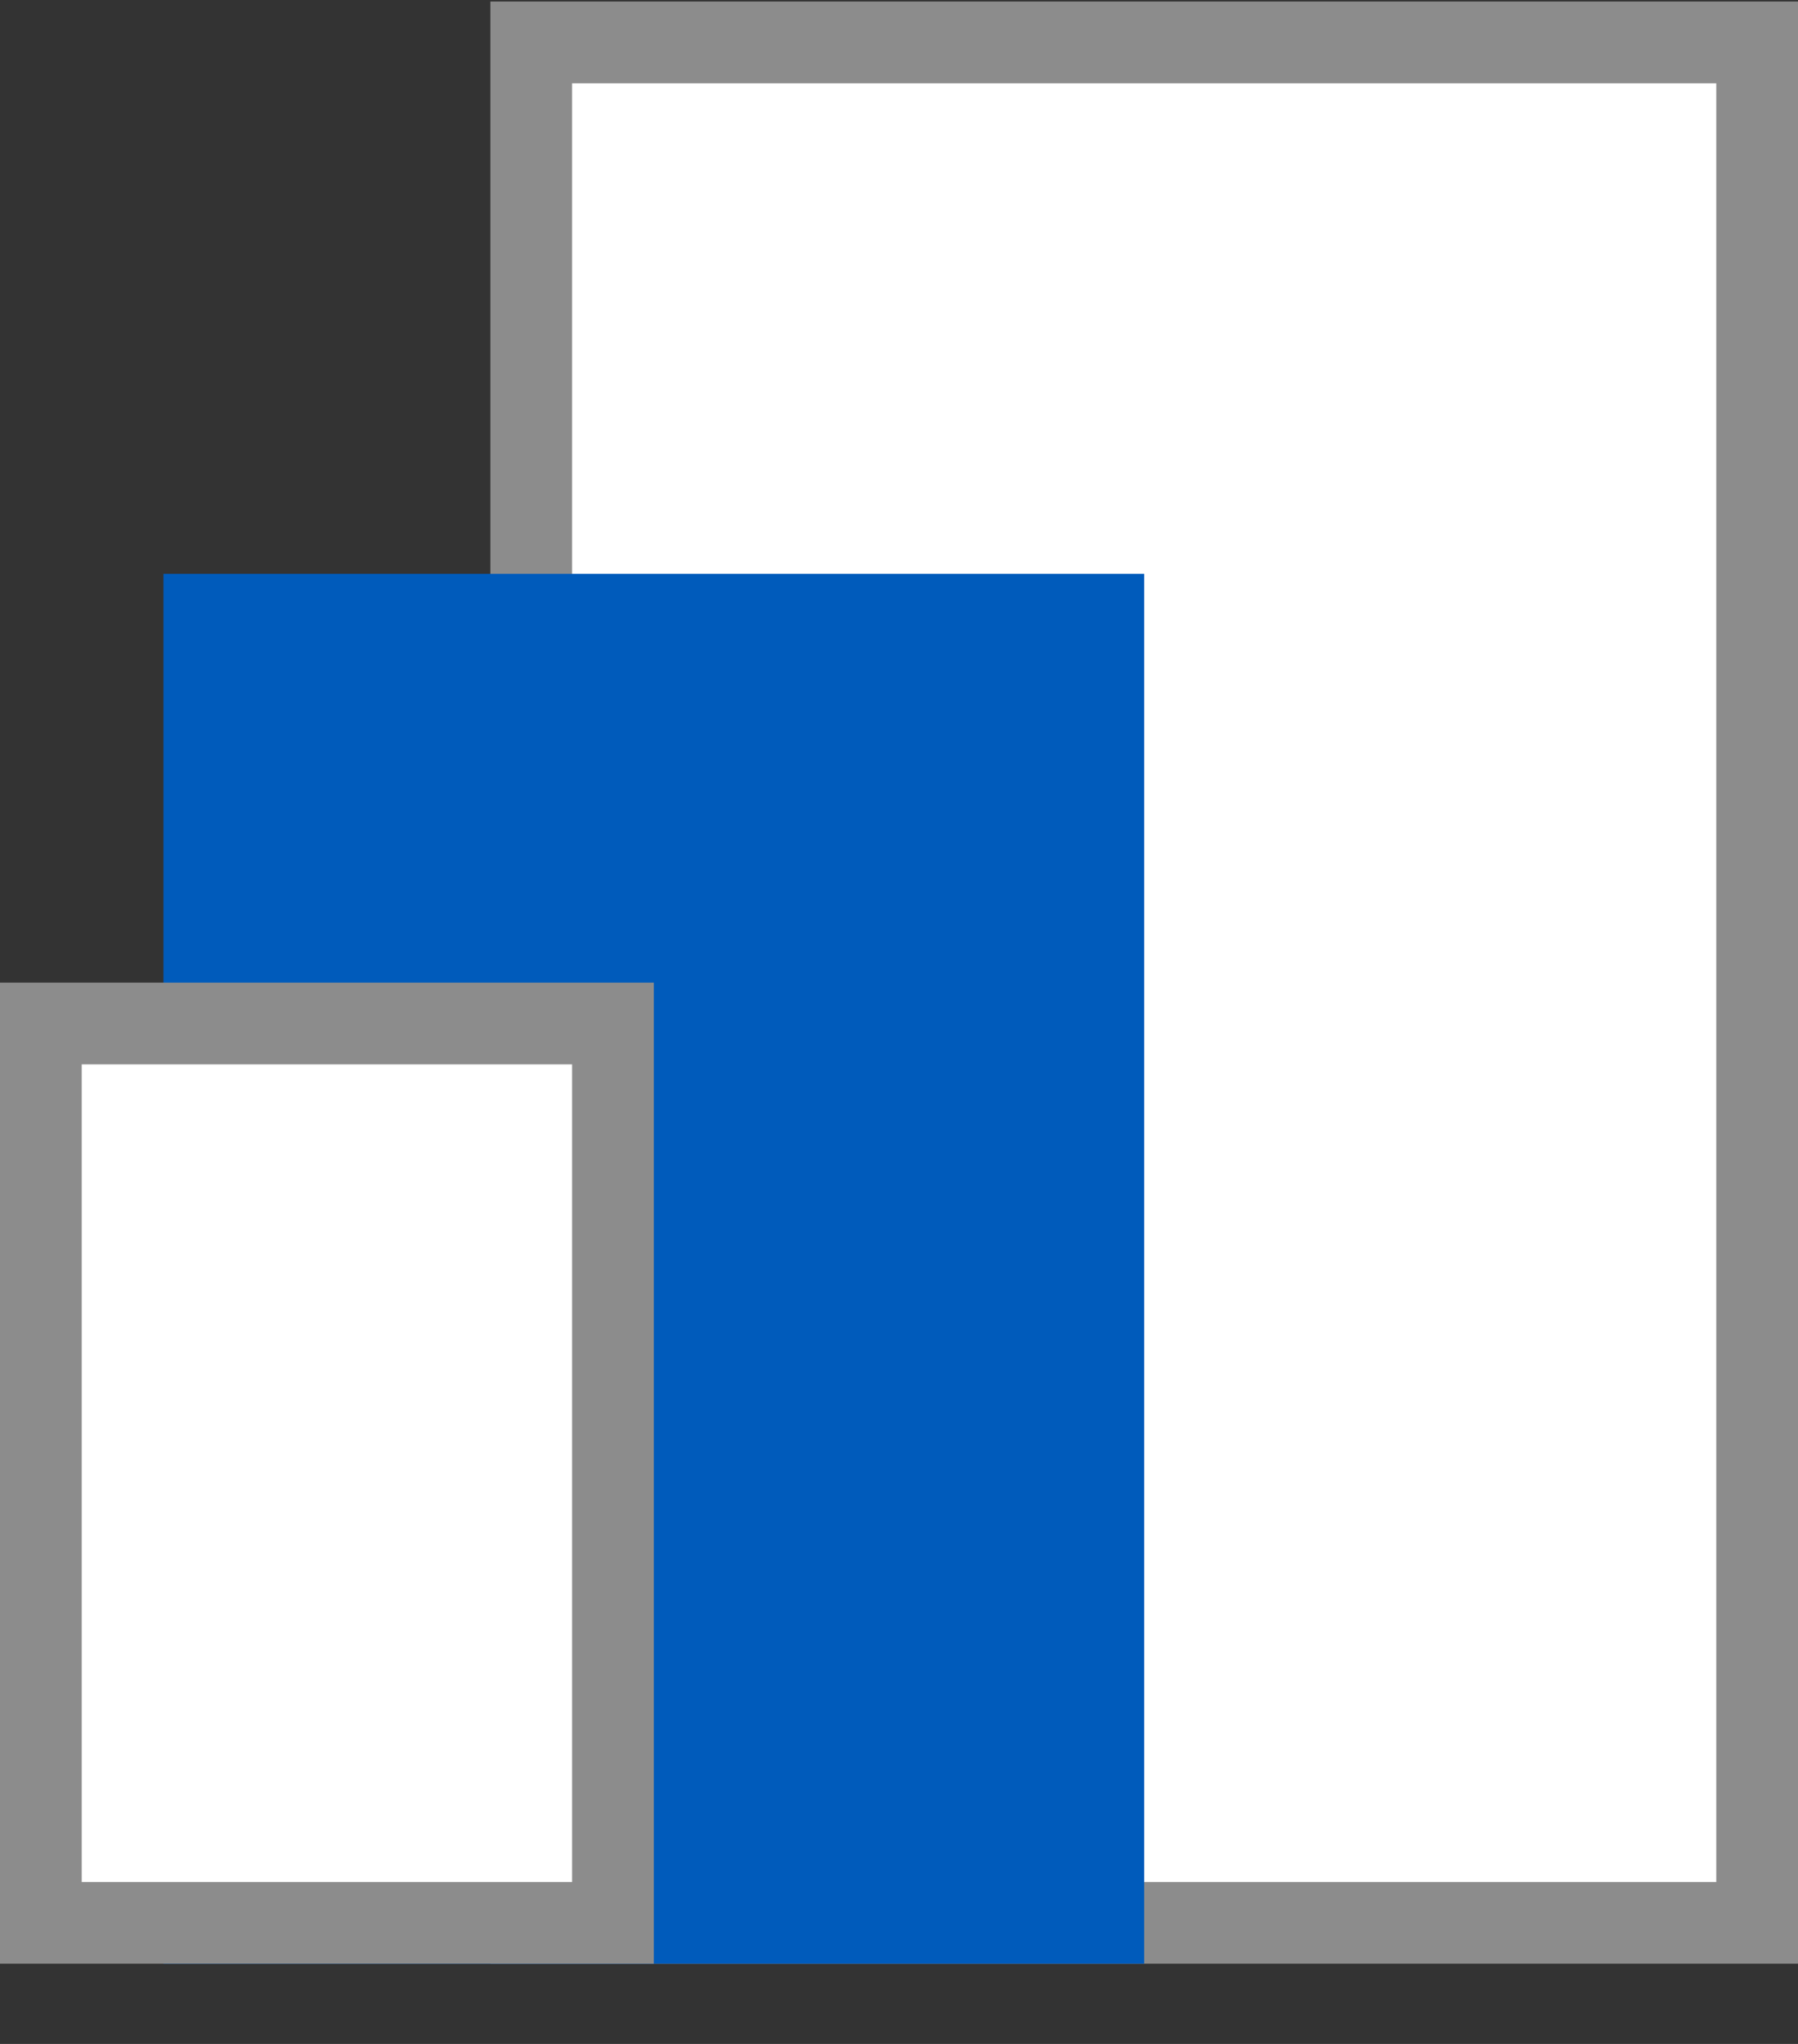
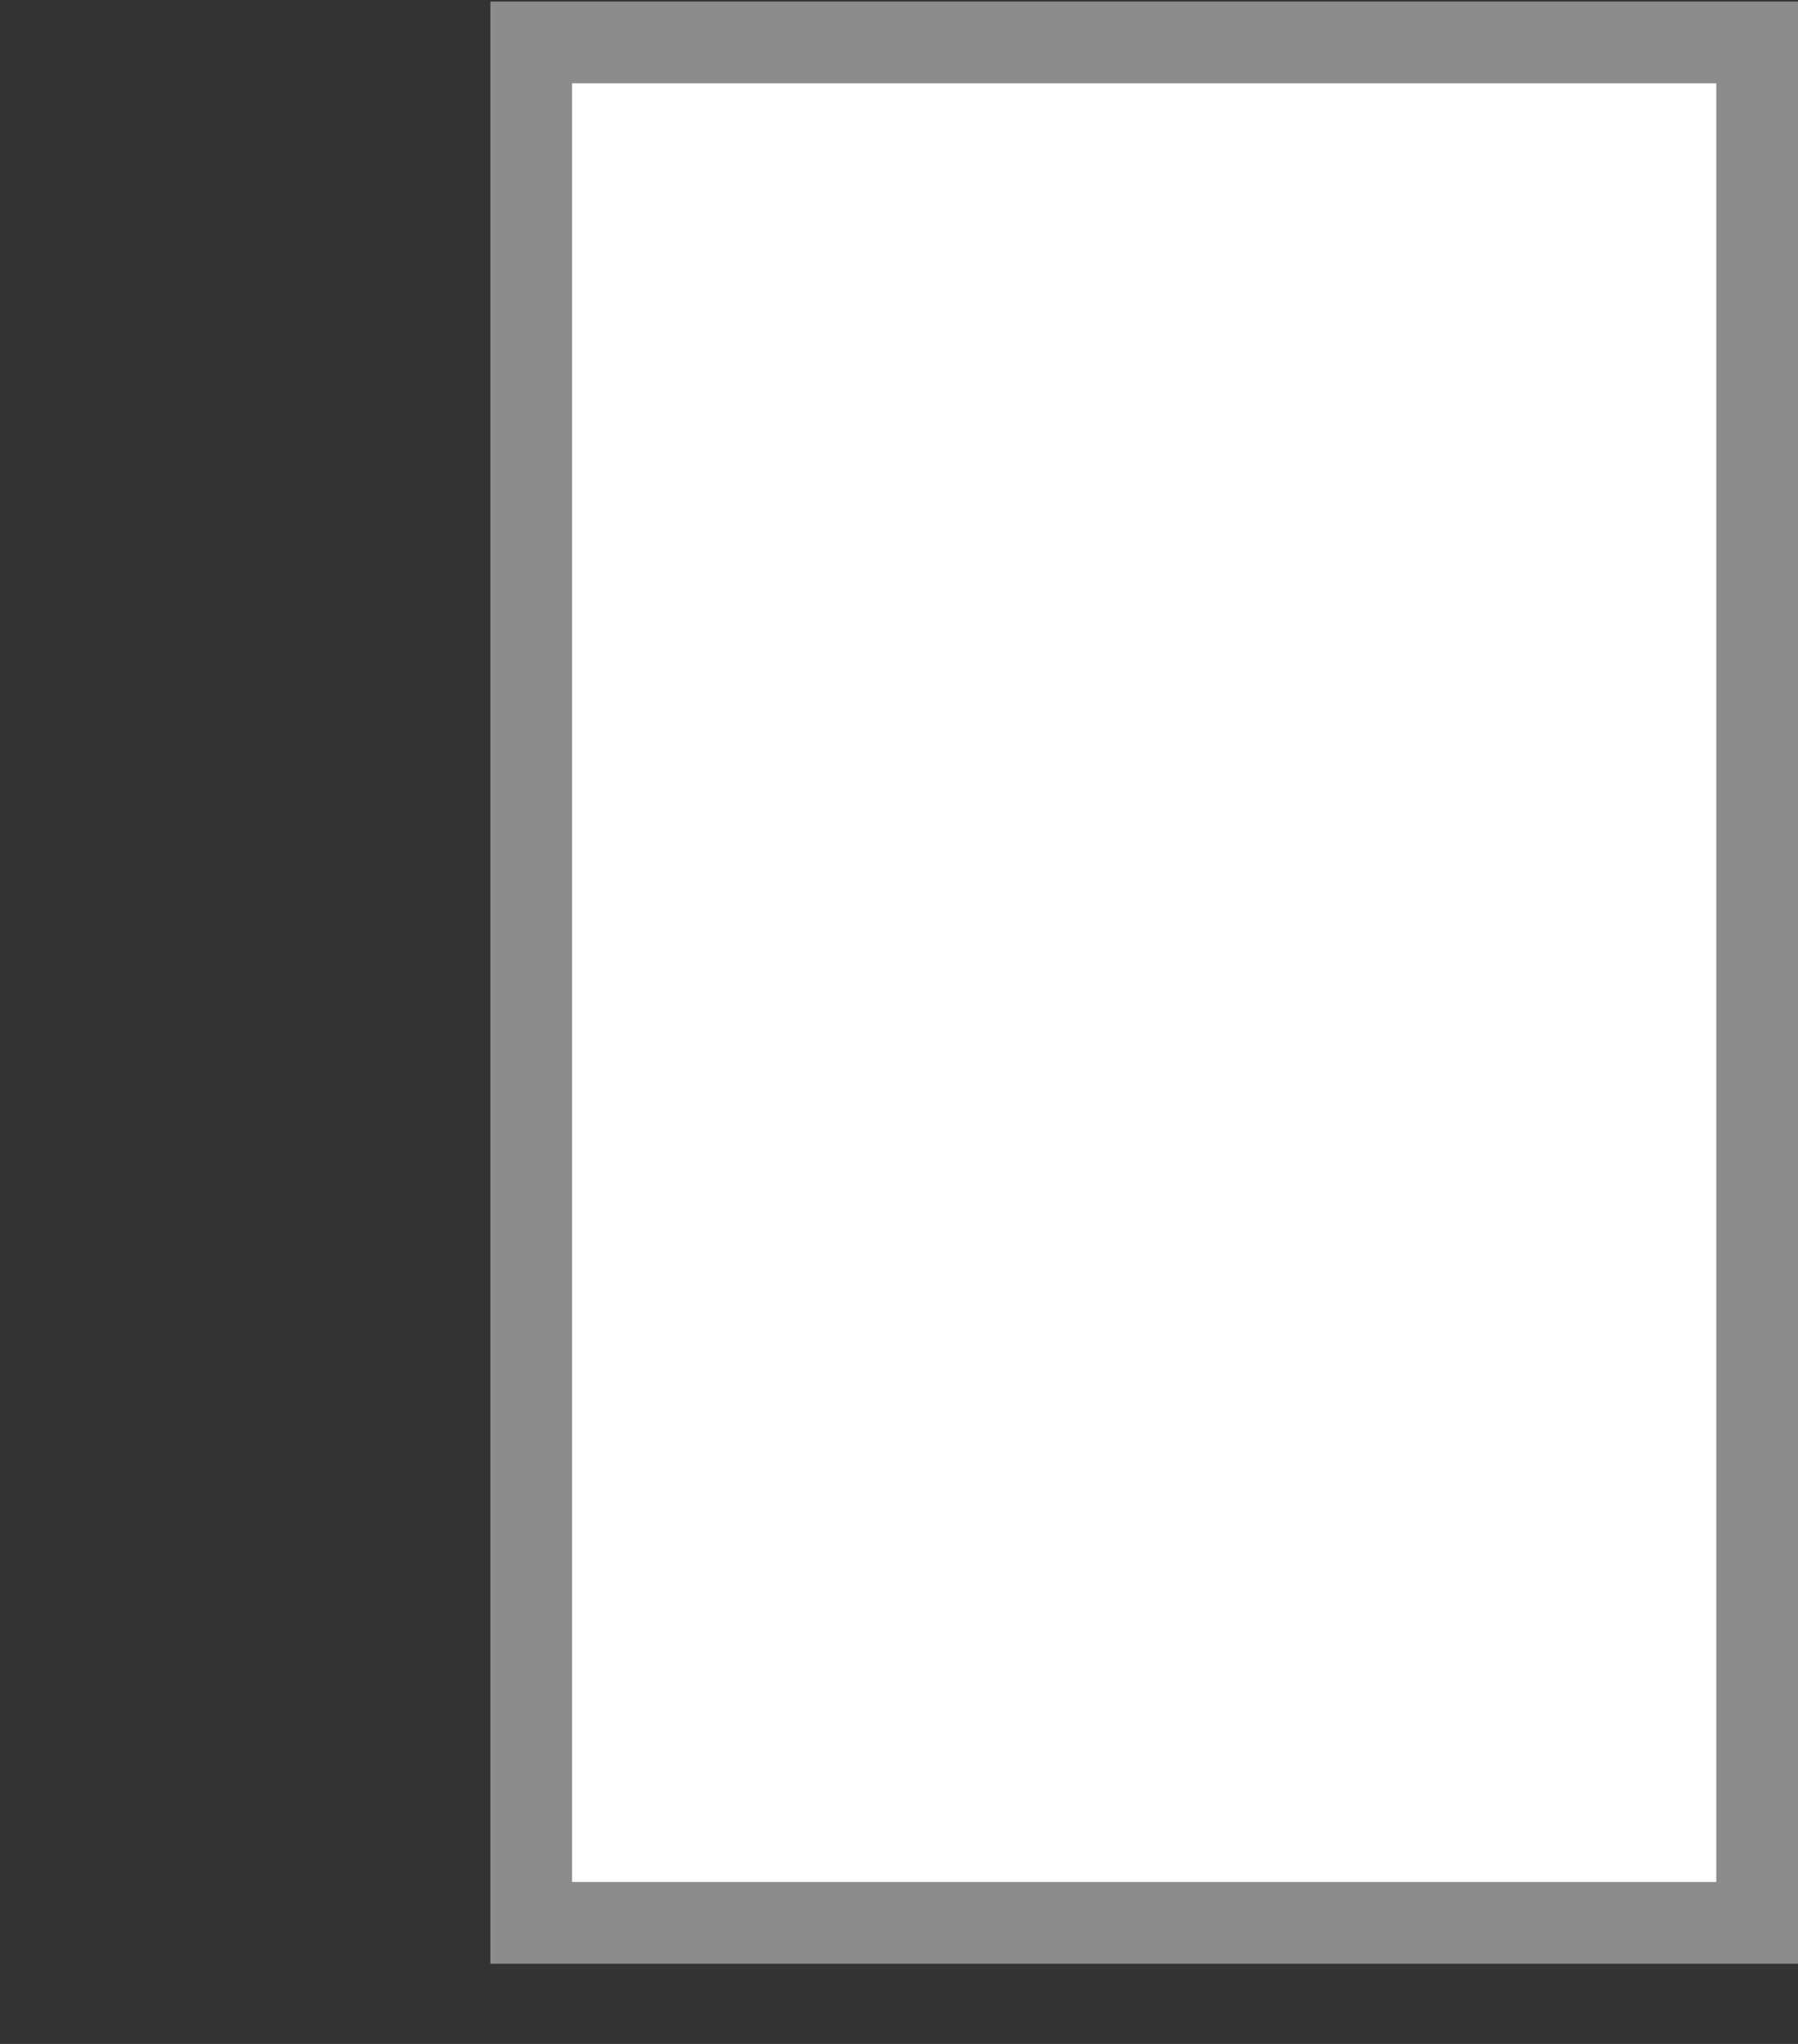
<svg xmlns="http://www.w3.org/2000/svg" width="22" height="25" viewBox="0 0 22 25" fill="none">
  <rect x="0" y="0" width="22" height="25" fill="#333333" stroke="none" />
  <rect x="6.5" y="23.519" width="23" height="15" transform="rotate(-90 6.5 23.519)" fill="white" stroke="#8C8C8C" />
-   <rect x="2" y="7.019" width="12" height="17" fill="#005BBB" />
-   <rect x="0.5" y="23.519" width="11" height="7" transform="rotate(-90 0.5 23.519)" fill="white" stroke="#8C8C8C" />
</svg>